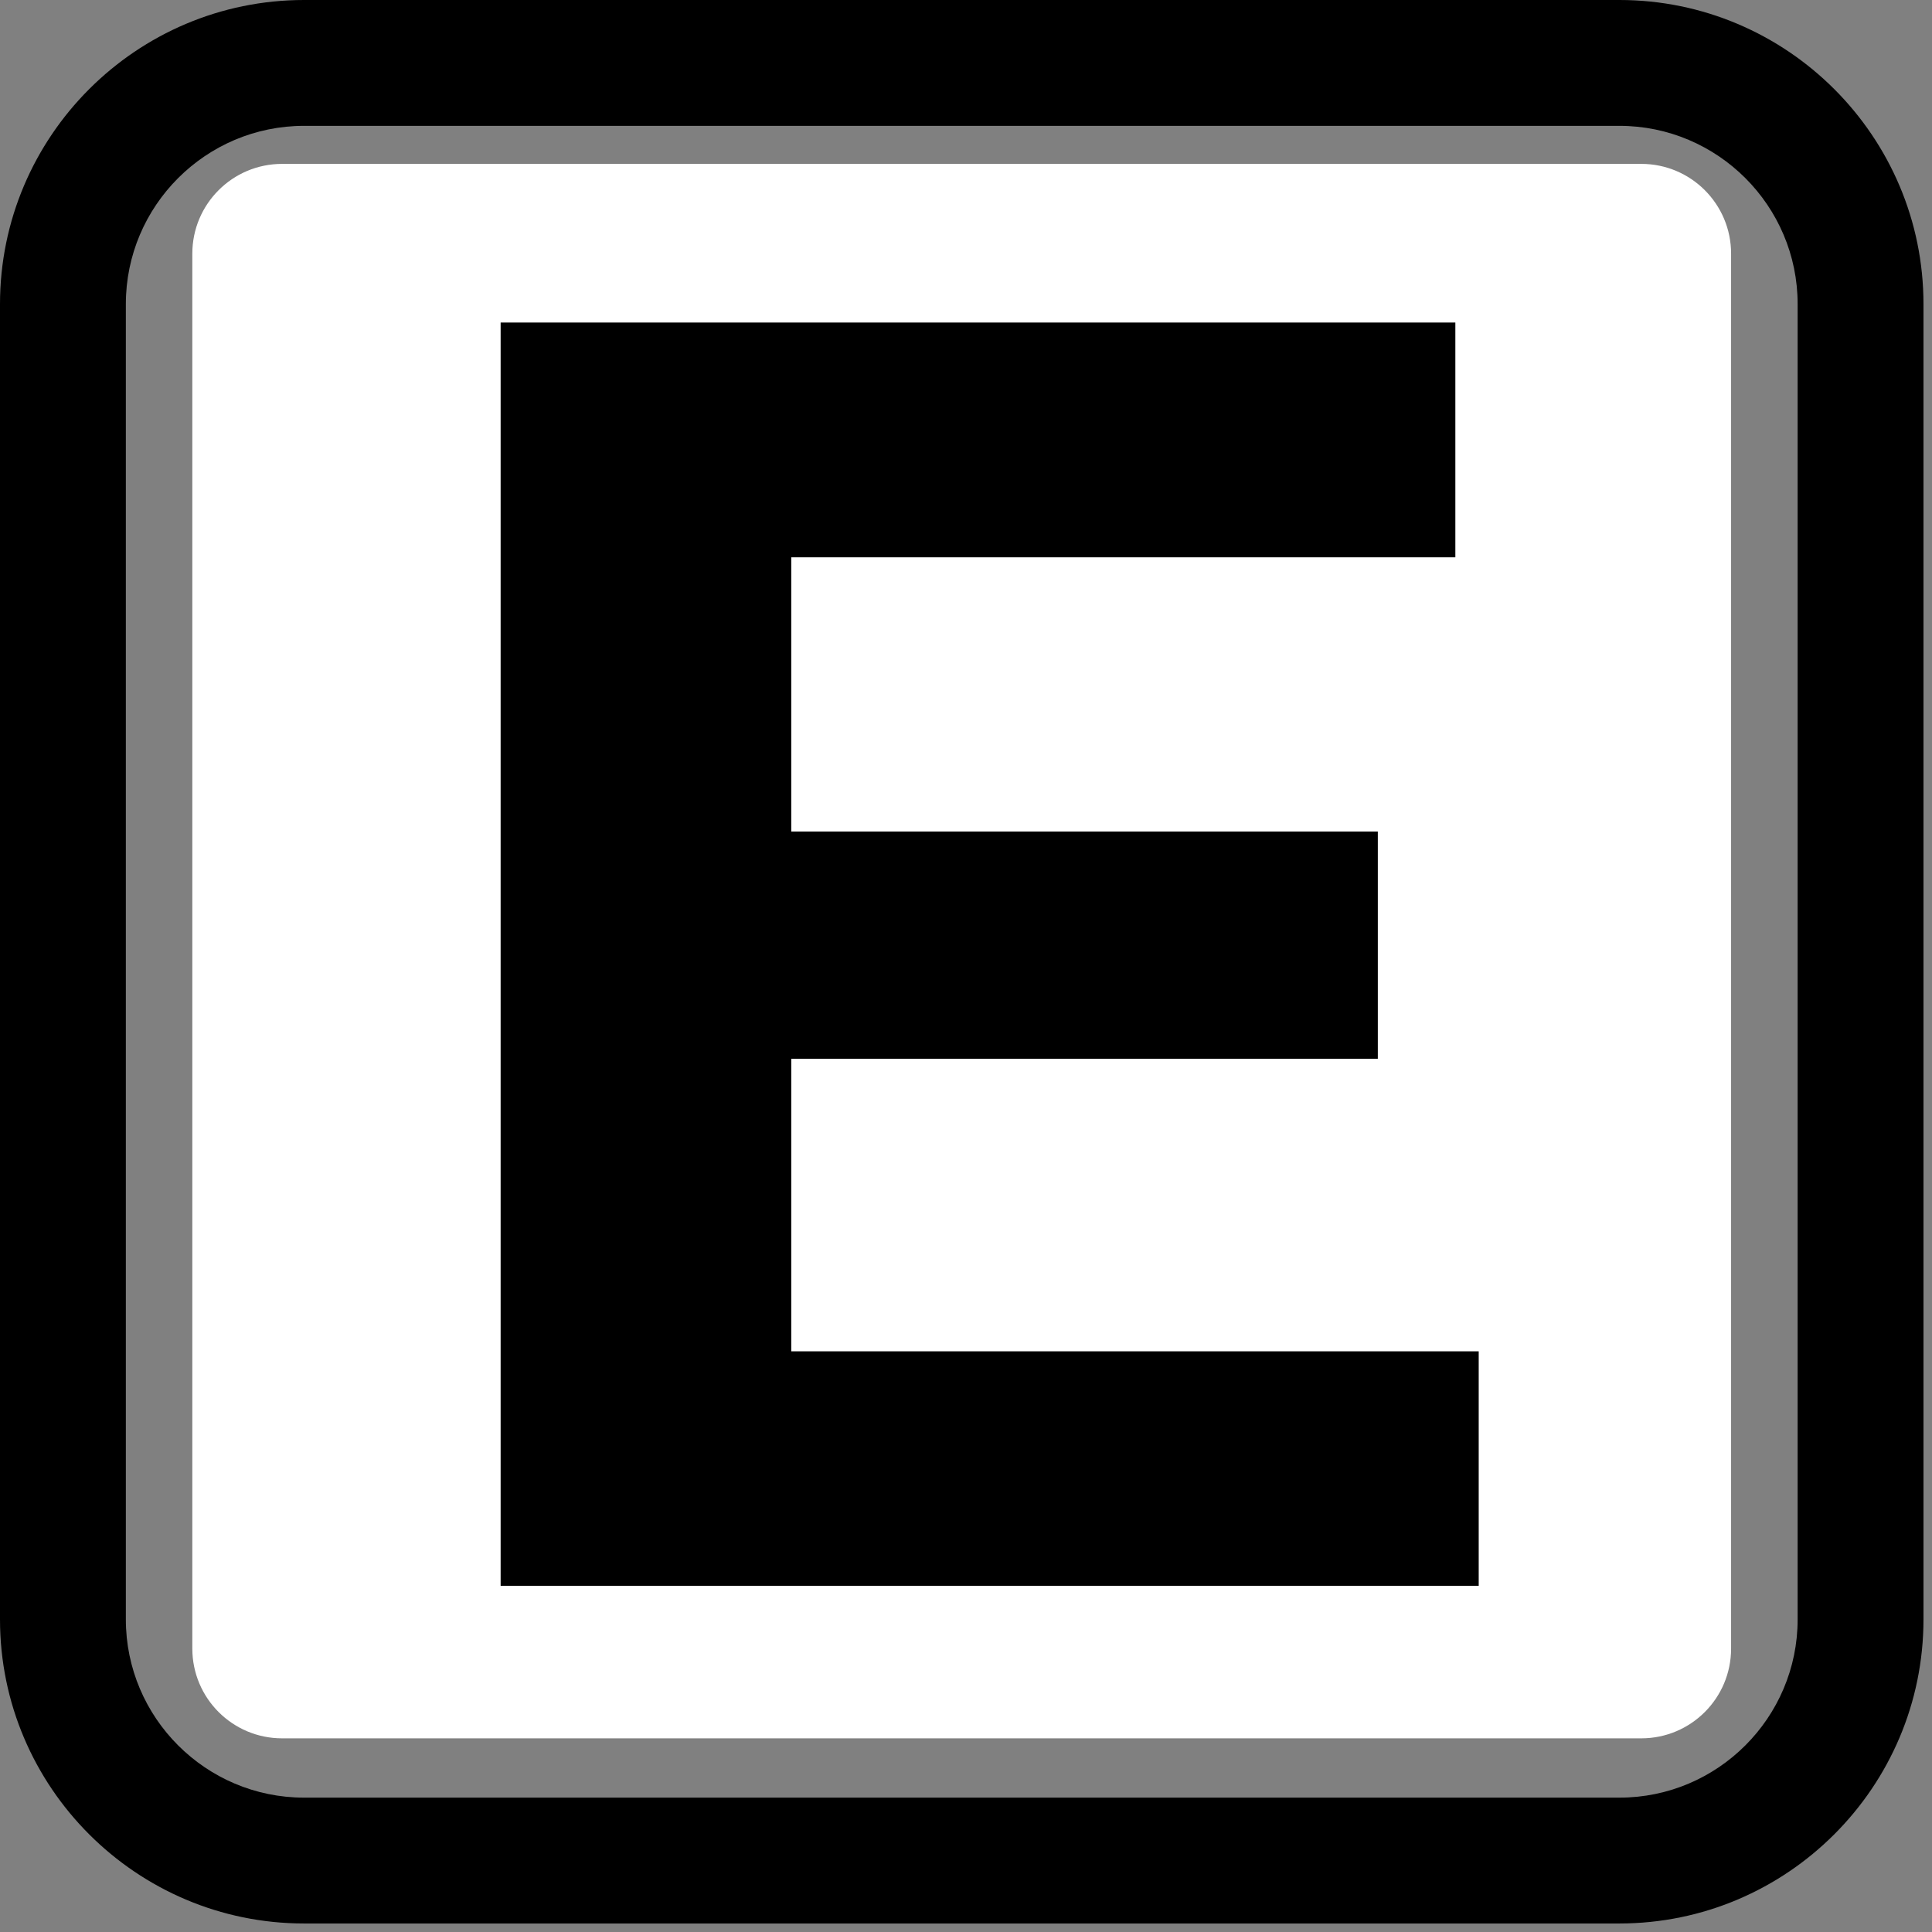
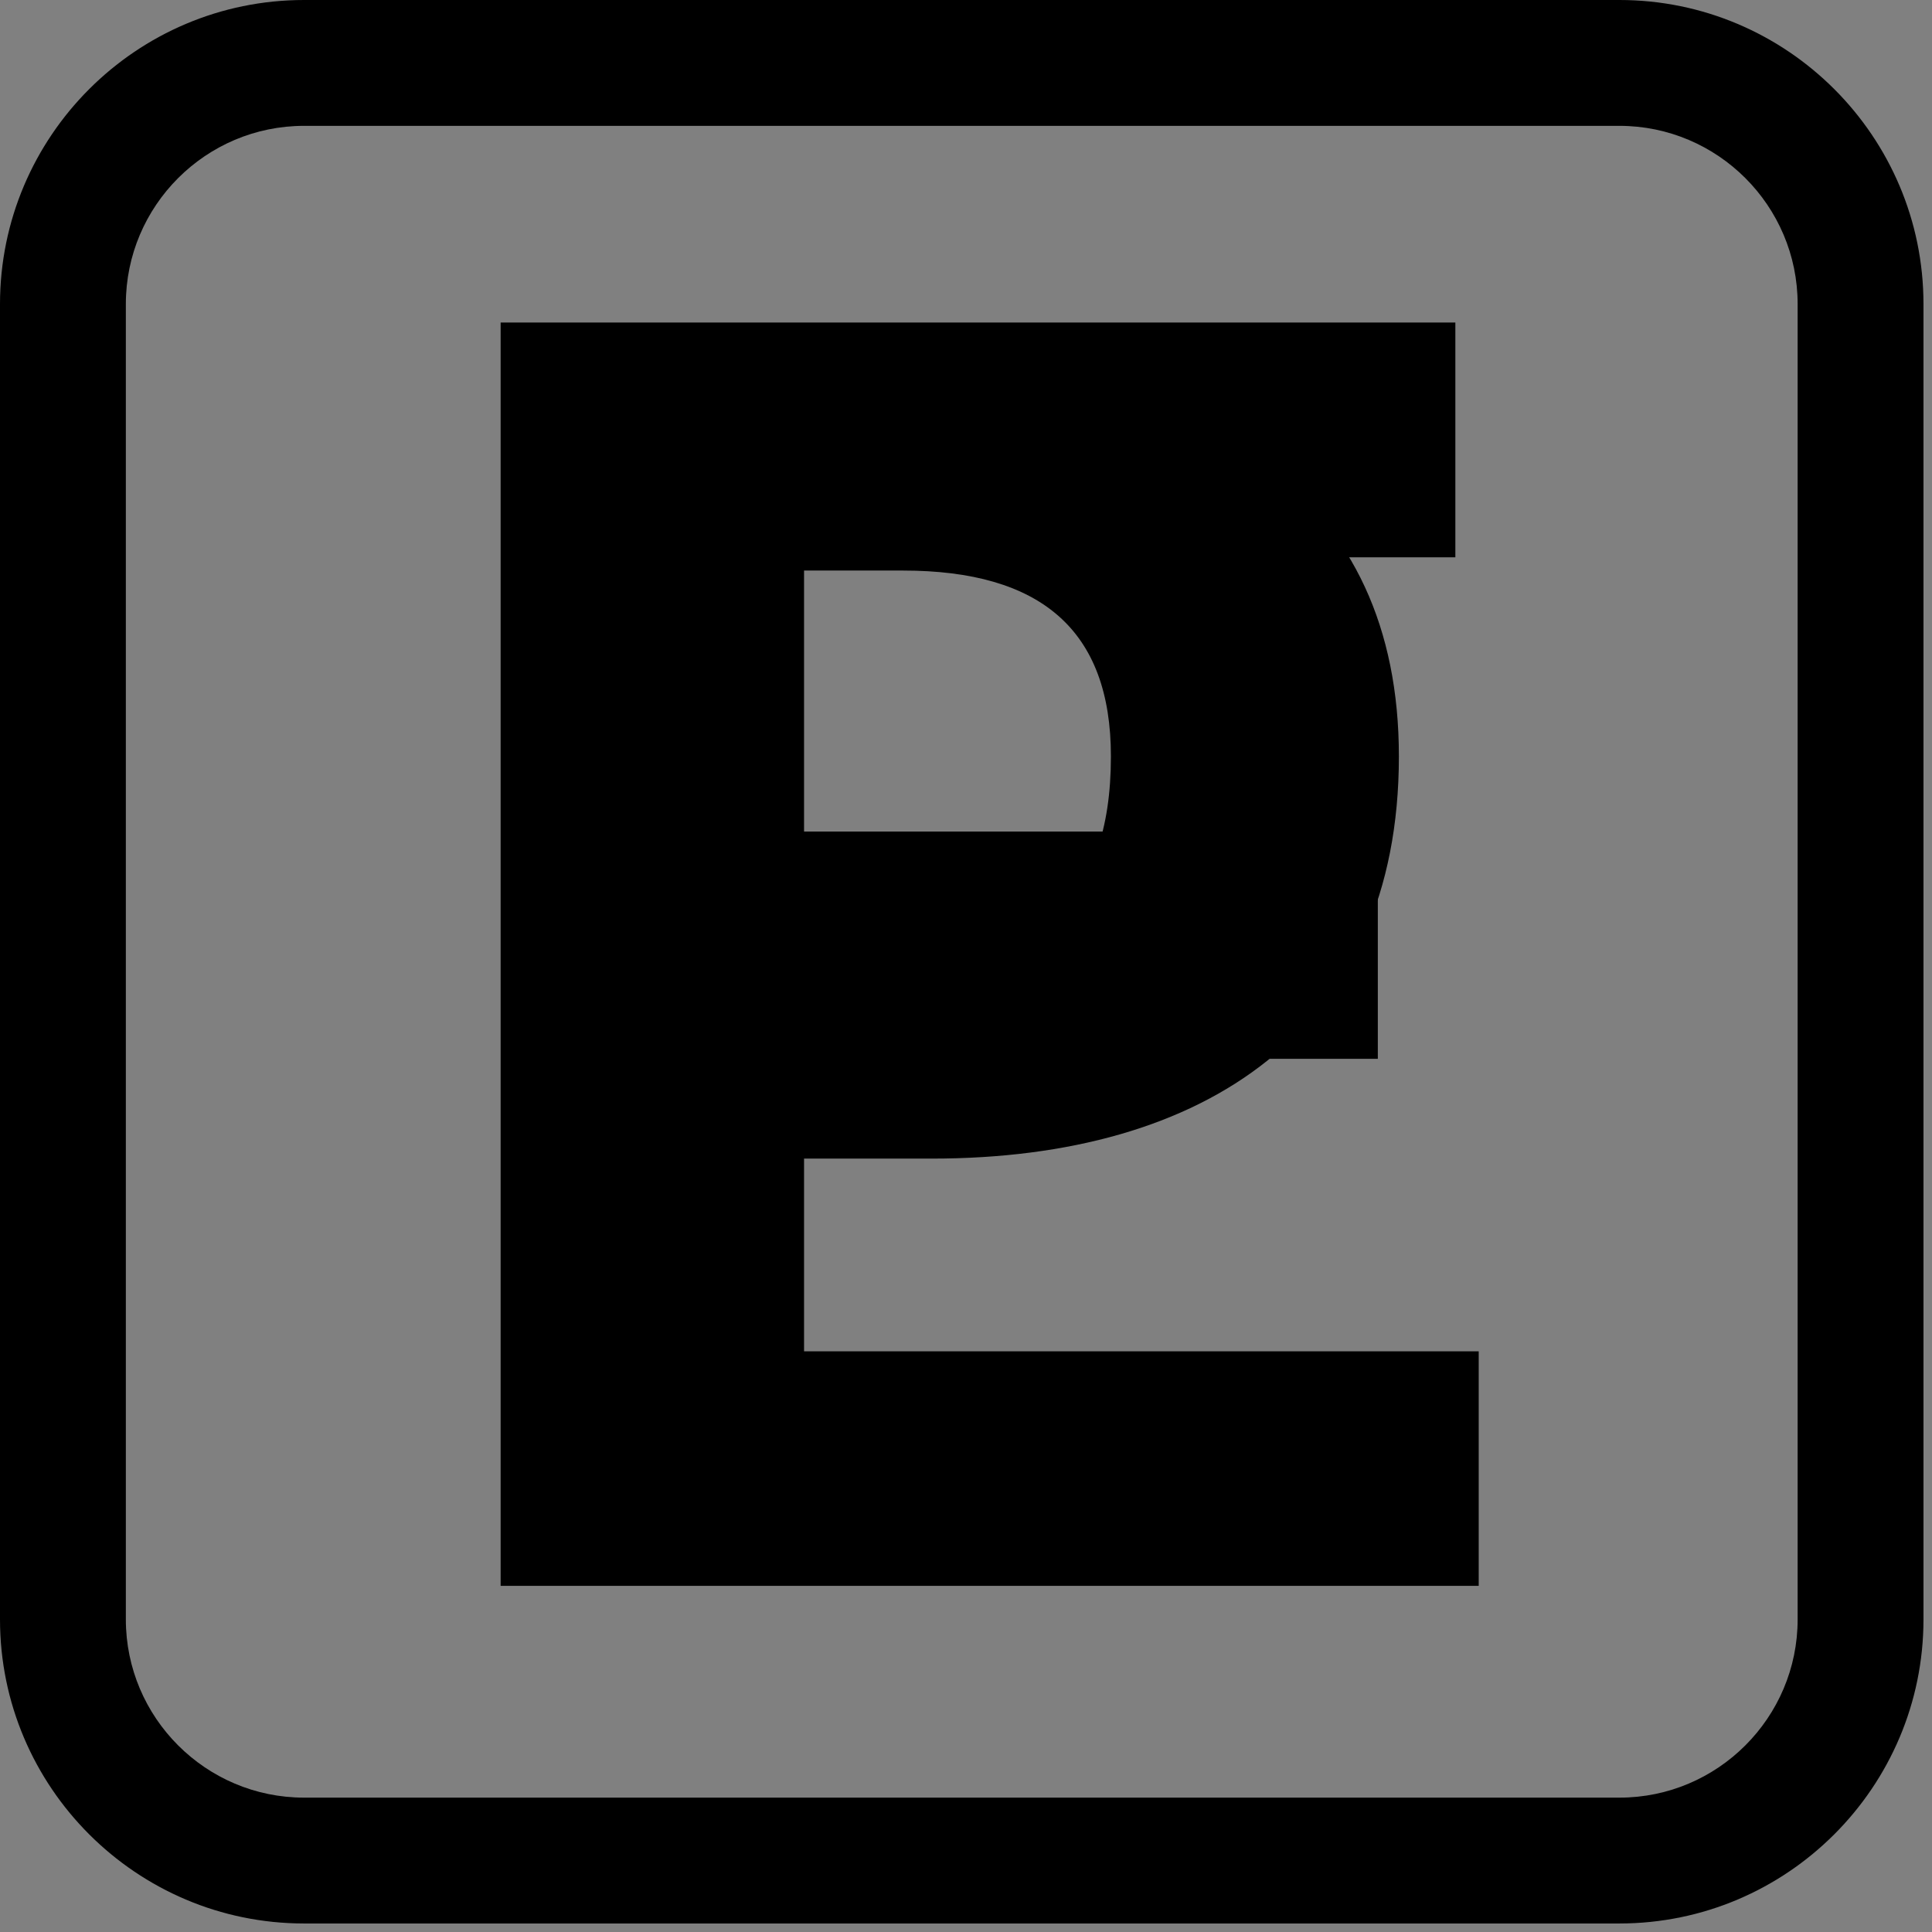
<svg xmlns="http://www.w3.org/2000/svg" width="150" zoomAndPan="magnify" viewBox="0 0 112.5 112.5" height="150" preserveAspectRatio="xMidYMid meet" version="1.0">
  <rect x="0" y="0" width="112.5" height="112.5" fill="#808080" stroke="none" />
  <defs>
    <g />
    <clipPath id="5875ee3698">
      <path d="M 0 0 L 112.004 0 L 112.004 112.004 L 0 112.004 Z M 0 0 " clip-rule="nonzero" />
    </clipPath>
    <clipPath id="8aba22a56d">
      <path d="M 11.199 9.543 L 100.801 9.543 L 100.801 101.246 L 11.199 101.246 Z M 11.199 9.543 " clip-rule="nonzero" />
    </clipPath>
    <clipPath id="6f884a1f81">
      <path d="M 16.426 9.543 L 95.574 9.543 C 98.461 9.543 100.801 11.883 100.801 14.77 L 100.801 95.996 C 100.801 98.883 98.461 101.223 95.574 101.223 L 16.426 101.223 C 13.539 101.223 11.199 98.883 11.199 95.996 L 11.199 14.77 C 11.199 11.883 13.539 9.543 16.426 9.543 Z M 16.426 9.543 " clip-rule="nonzero" />
    </clipPath>
    <clipPath id="b03c66f092">
      <path d="M 0.199 0.543 L 89.801 0.543 L 89.801 92.246 L 0.199 92.246 Z M 0.199 0.543 " clip-rule="nonzero" />
    </clipPath>
    <clipPath id="5285f723ed">
      <path d="M 5.426 0.543 L 84.574 0.543 C 87.461 0.543 89.801 2.883 89.801 5.77 L 89.801 86.996 C 89.801 89.883 87.461 92.223 84.574 92.223 L 5.426 92.223 C 2.539 92.223 0.199 89.883 0.199 86.996 L 0.199 5.77 C 0.199 2.883 2.539 0.543 5.426 0.543 Z M 5.426 0.543 " clip-rule="nonzero" />
    </clipPath>
    <clipPath id="83b927f9aa">
-       <rect x="0" width="90" y="0" height="93" />
-     </clipPath>
+       </clipPath>
  </defs>
  <g clip-path="url(#5875ee3698)">
    <path fill="#000000" d="M 7.328 17.707 C 7.328 11.984 11.984 7.328 17.707 7.328 L 94.297 7.328 C 100.02 7.328 104.676 11.984 104.676 17.707 L 104.676 94.297 C 104.676 100.02 100.02 104.676 94.297 104.676 L 17.707 104.676 C 11.984 104.676 7.328 100.02 7.328 94.297 Z M 17.707 112.004 L 94.297 112.004 C 104.059 112.004 112.004 104.059 112.004 94.297 L 112.004 17.707 C 112.004 7.941 104.059 0 94.297 0 L 17.707 0 C 7.941 0 0 7.941 0 17.707 L 0 94.297 C 0 104.059 7.941 112.004 17.707 112.004 " fill-opacity="1" fill-rule="nonzero" />
  </g>
  <path fill="#000000" d="M 46.82 33.223 L 52.578 33.223 C 60.617 33.223 64.688 36.695 64.688 44.043 C 64.688 52.676 60.219 55.754 52.875 55.754 L 46.82 55.754 Z M 46.82 67.465 L 54.266 67.465 C 70.145 67.465 81.457 60.02 81.457 44.043 C 81.457 28.957 70.543 21.609 52.777 21.609 L 30.543 21.609 L 30.543 90.391 L 46.82 90.391 L 46.82 67.465 " fill-opacity="1" fill-rule="nonzero" />
  <g clip-path="url(#8aba22a56d)">
    <g clip-path="url(#6f884a1f81)">
      <g transform="matrix(1, 0, 0, 1, 11, 9)">
        <g clip-path="url(#83b927f9aa)">
          <g clip-path="url(#b03c66f092)">
            <g clip-path="url(#5285f723ed)">
              <path fill="#ffffff" d="M 0.199 0.543 L 89.801 0.543 L 89.801 92.246 L 0.199 92.246 Z M 0.199 0.543 " fill-opacity="1" fill-rule="nonzero" />
            </g>
          </g>
        </g>
      </g>
    </g>
  </g>
  <g fill="#000000" fill-opacity="1">
    <g transform="translate(20.433, 92.343)">
      <g>
        <path d="M 65.672 -13.656 L 65.672 0 L 8.719 0 L 8.719 -73.562 L 64.312 -73.562 L 64.312 -59.891 L 25.641 -59.891 L 25.641 -43.922 L 59.797 -43.922 L 59.797 -30.688 L 25.641 -30.688 L 25.641 -13.656 Z M 65.672 -13.656 " />
      </g>
    </g>
  </g>
</svg>